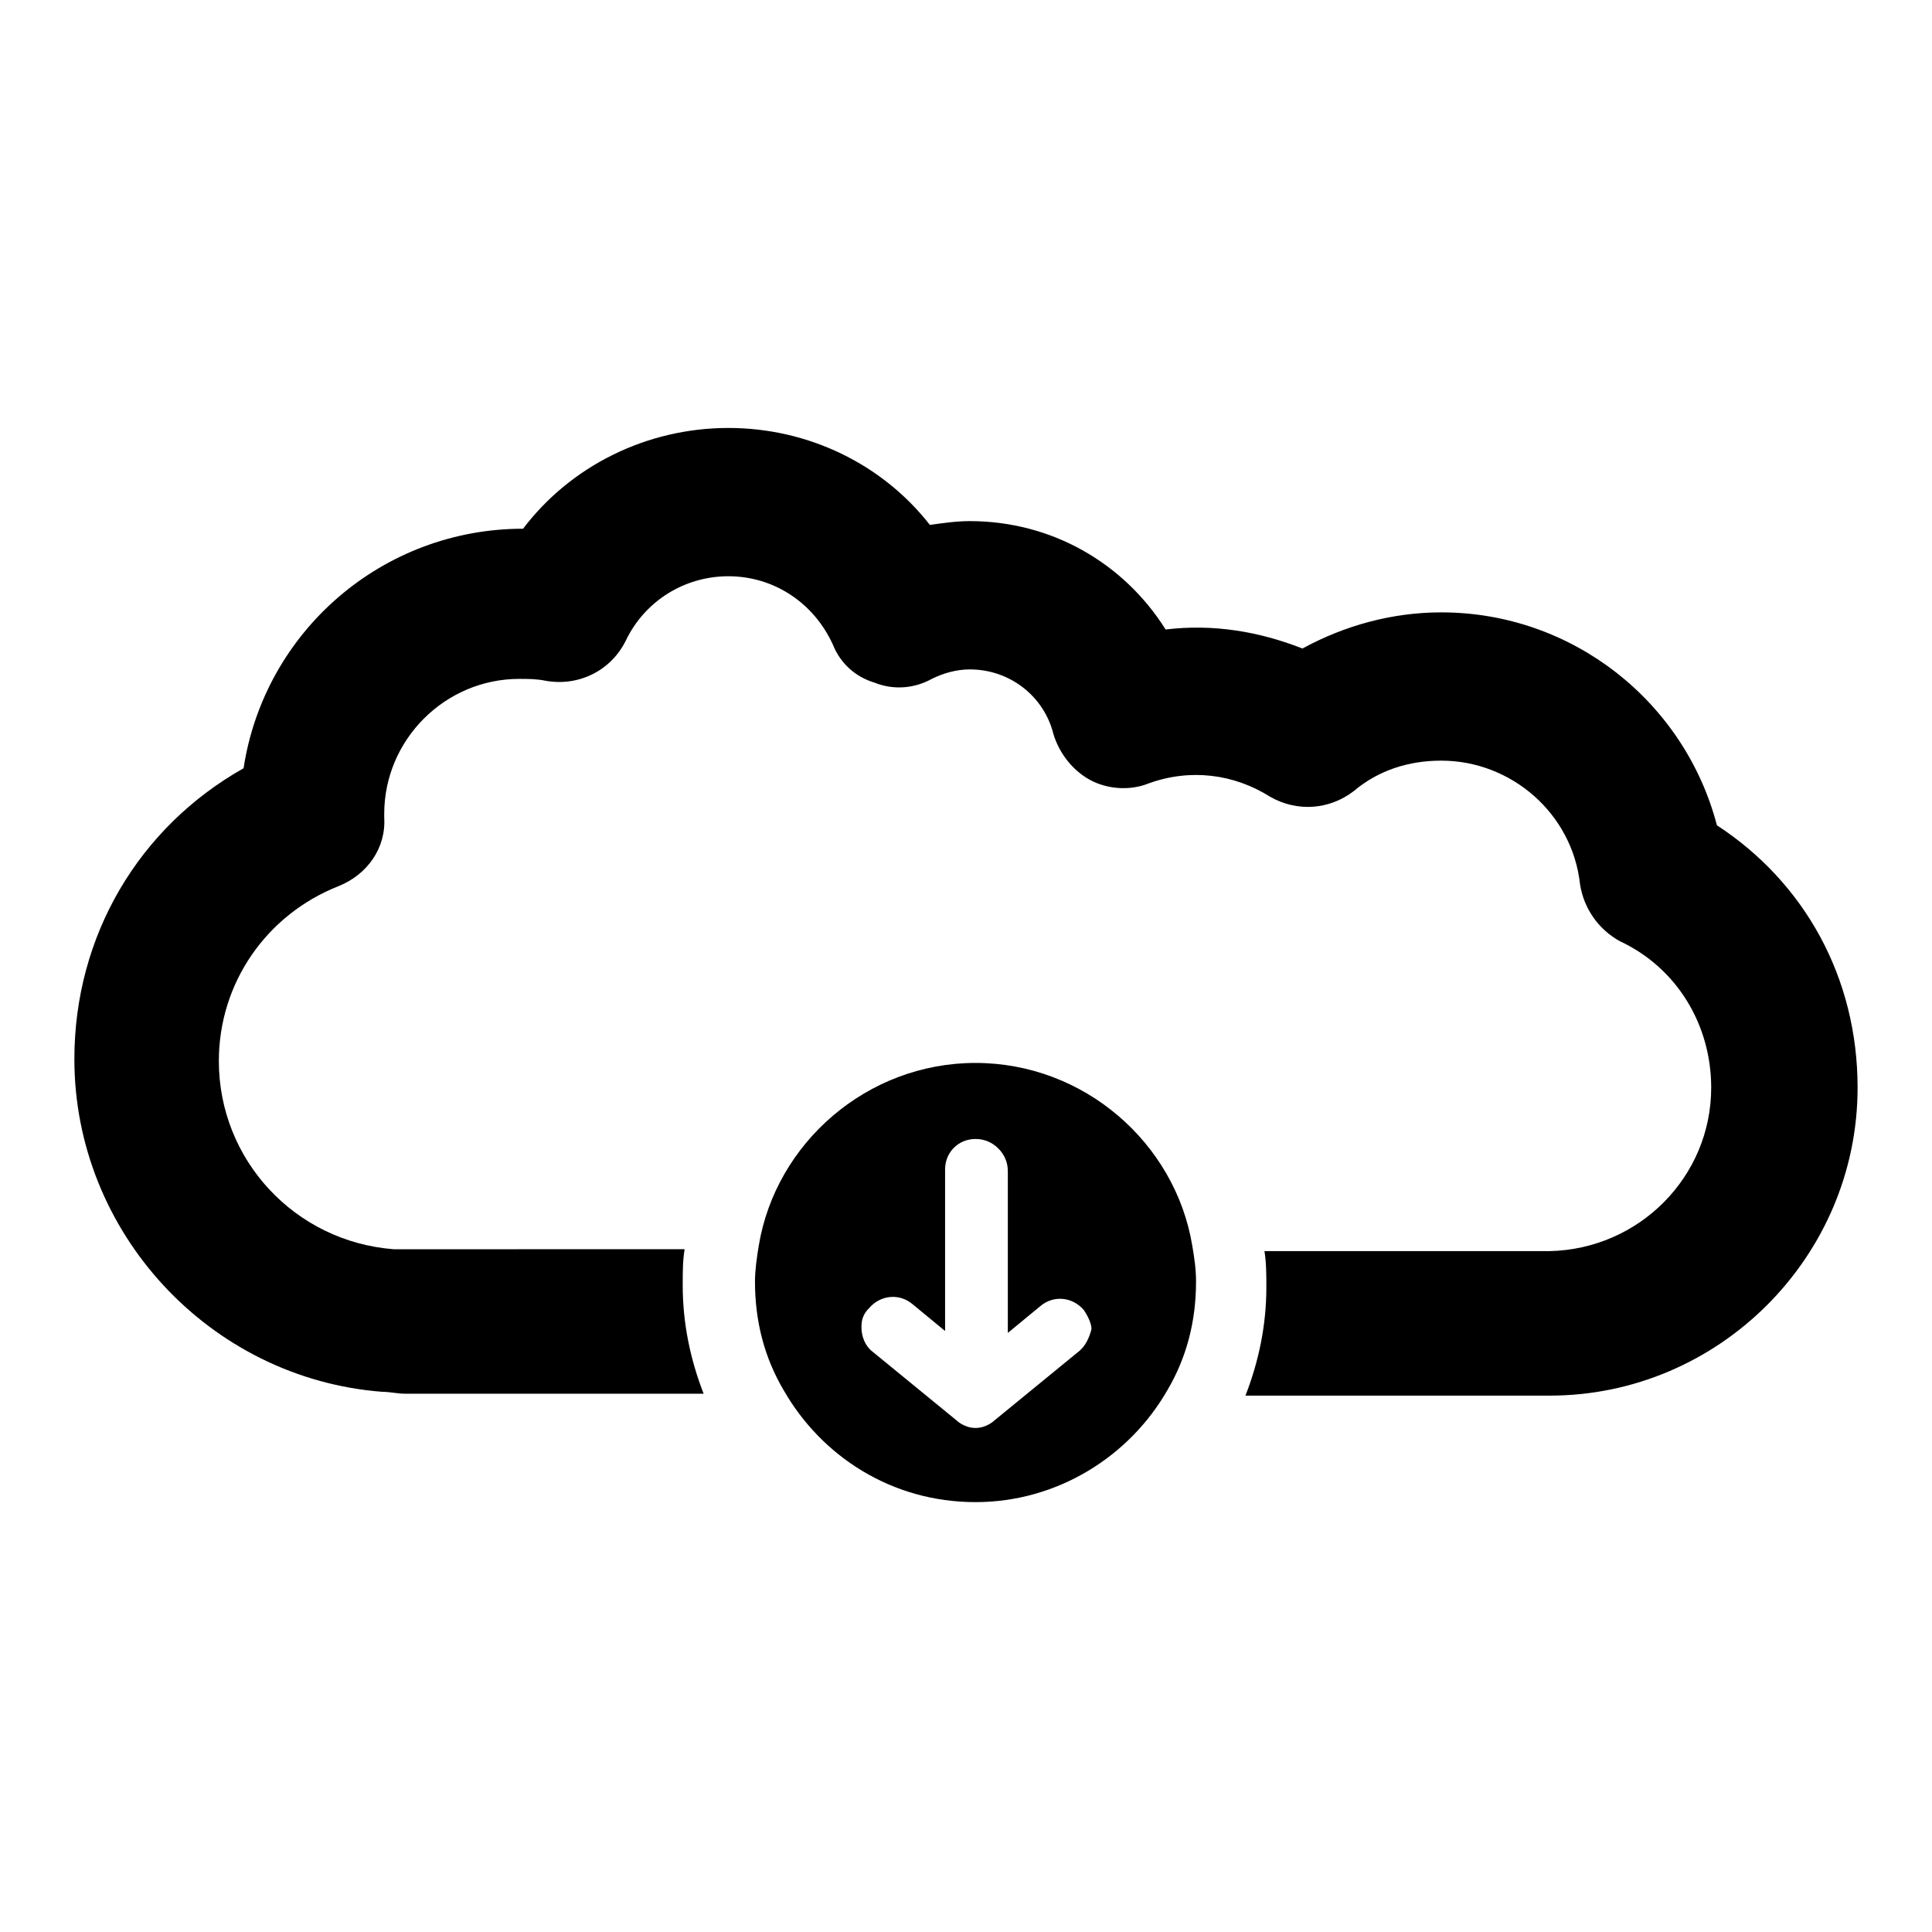
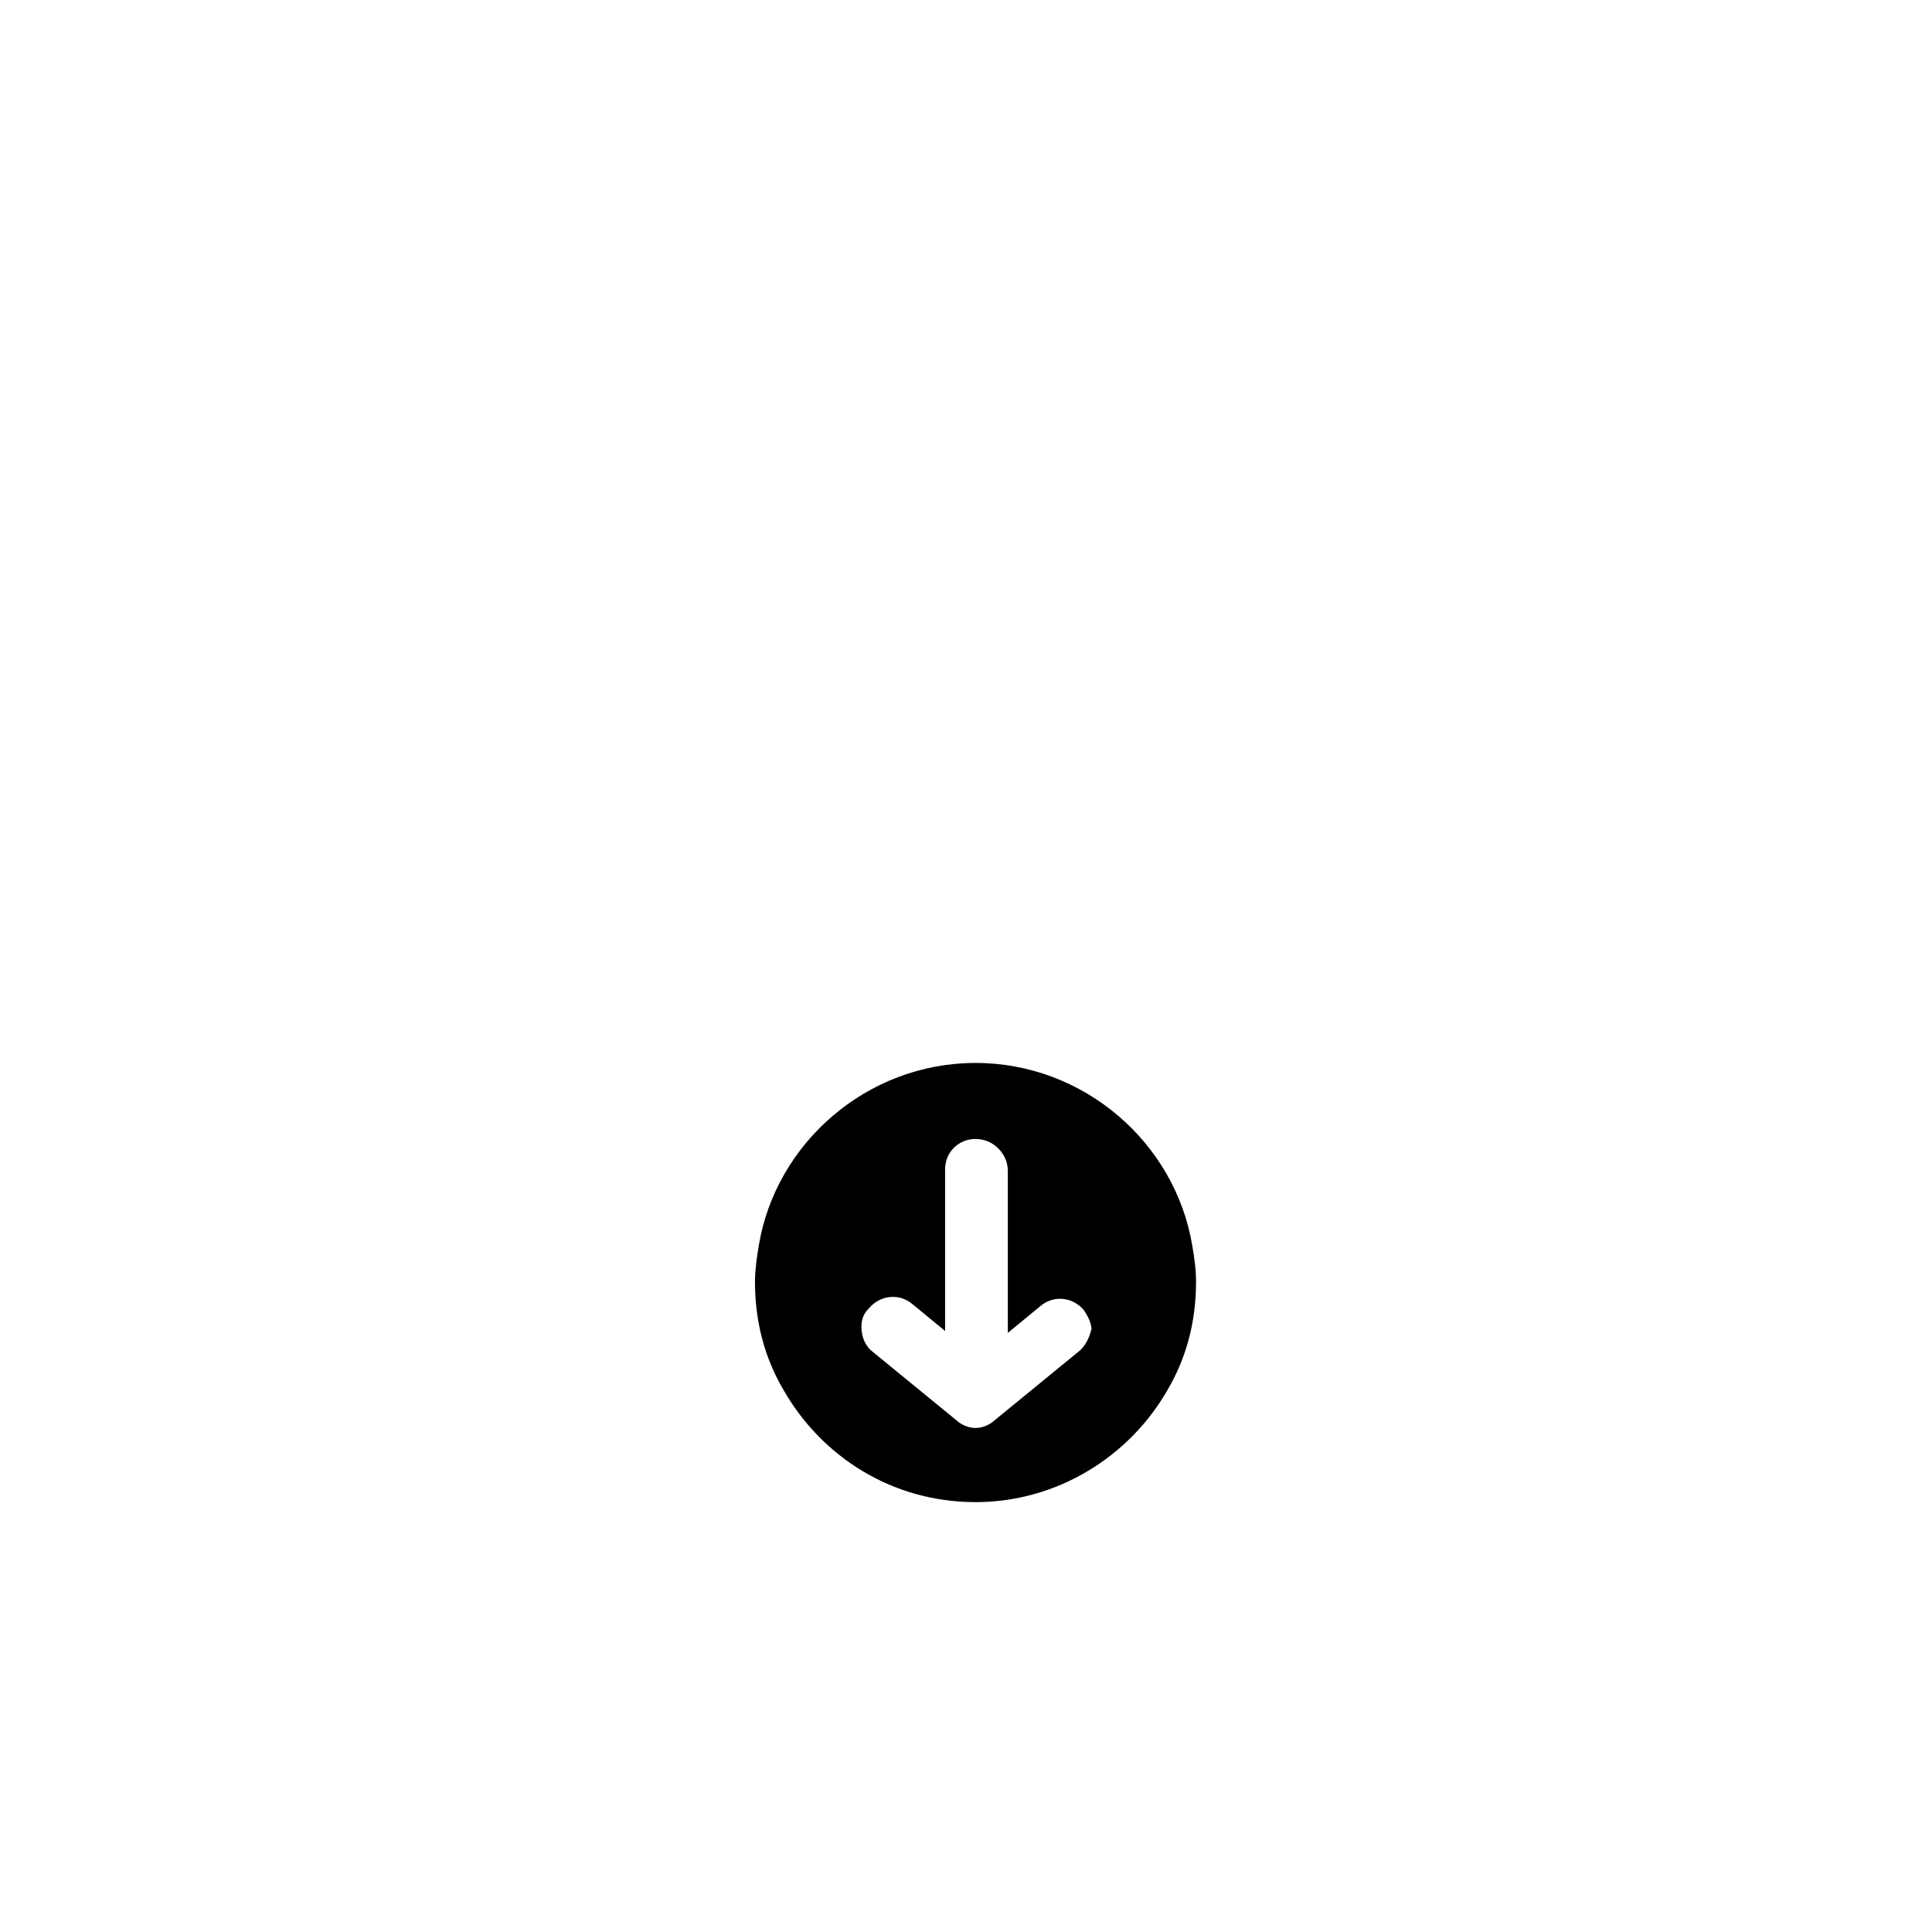
<svg xmlns="http://www.w3.org/2000/svg" fill="#000000" width="800px" height="800px" version="1.1" viewBox="144 144 512 512">
  <g>
-     <path d="m599 362.71c-8.566-32.746-38.289-56.426-73.051-56.426-13.098 0-25.695 3.527-36.777 9.574-11.586-4.535-23.68-6.551-36.273-5.039-11.082-17.633-30.23-28.719-51.891-28.719-3.527 0-7.055 0.504-10.578 1.008-12.594-16.121-32.242-25.695-53.402-25.695-21.664 0-41.816 10.078-54.41 26.703-37.293 0-68.527 27.207-74.07 63.48-27.711 15.617-44.84 44.336-44.84 77.082 0 45.848 35.77 84.641 81.617 88.168 2.016 0 4.031 0.504 6.047 0.504h79.098c-3.527-9.07-5.543-18.641-5.543-28.719 0-3.527 0-6.551 0.504-9.574l-74.059 0.004h-2.016-1.008c-26.199-2.016-46.352-23.68-46.352-49.879 0-20.656 12.594-38.793 31.738-46.352 7.559-3.023 12.594-10.078 12.09-18.137v-1.008c0-19.648 16.121-35.77 35.77-35.77 2.519 0 4.535 0 7.055 0.504 8.566 1.512 17.129-2.519 21.16-10.578 5.039-10.578 15.617-17.129 27.207-17.129 12.09 0 22.672 7.055 27.711 18.137 2.016 5.039 6.047 8.566 11.082 10.078 5.039 2.016 10.578 1.512 15.113-1.008 3.023-1.512 6.551-2.519 10.078-2.519 10.578 0 19.648 7.055 22.168 17.129 1.512 5.039 5.039 9.574 9.574 12.09 4.535 2.519 10.578 3.023 15.617 1.008 11.082-4.031 22.672-2.519 32.242 3.527 7.055 4.031 15.617 3.527 22.168-1.512 6.551-5.543 14.609-8.062 23.176-8.062 18.641 0 34.762 14.105 36.777 32.746 1.008 6.551 5.039 12.09 10.578 15.113 15.113 7.055 24.184 22.168 24.184 38.793 0 23.68-19.145 42.824-42.824 43.328l-75.566 0.004c0.504 3.023 0.504 6.551 0.504 9.574 0 10.078-2.016 19.648-5.543 28.719h80.609c44.84 0 81.617-36.777 81.617-81.617 0-29.227-14.105-54.414-37.281-69.531z" />
    <path d="m402.52 425.69c-28.719 0-52.898 21.16-57.434 48.367-0.504 3.023-1.008 6.551-1.008 9.574 0 10.578 2.519 20.152 7.559 28.719 10.078 17.633 28.719 29.727 50.883 29.727 21.664 0 40.809-12.09 50.883-29.727 5.039-8.566 7.559-18.137 7.559-28.719 0-3.527-0.504-6.551-1.008-9.574-4.531-27.207-28.715-48.367-57.434-48.367zm27.207 76.582-22.168 18.137s-2.016 2.016-5.039 2.016-5.039-2.016-5.039-2.016l-22.168-18.137c-2.016-1.512-3.023-4.031-3.023-6.551 0-2.016 0.504-3.527 2.016-5.039 3.023-3.527 8.062-4.031 11.586-1.008l8.566 7.055v-42.824c0-4.535 3.527-8.062 8.062-8.062 2.519 0 4.535 1.008 6.047 2.519s2.519 3.527 2.519 6.047v42.824l8.566-7.055c3.527-3.023 8.566-2.519 11.586 1.008 1.008 1.512 2.016 3.527 2.016 5.039-0.504 2.016-1.512 4.535-3.527 6.047z" />
  </g>
</svg>